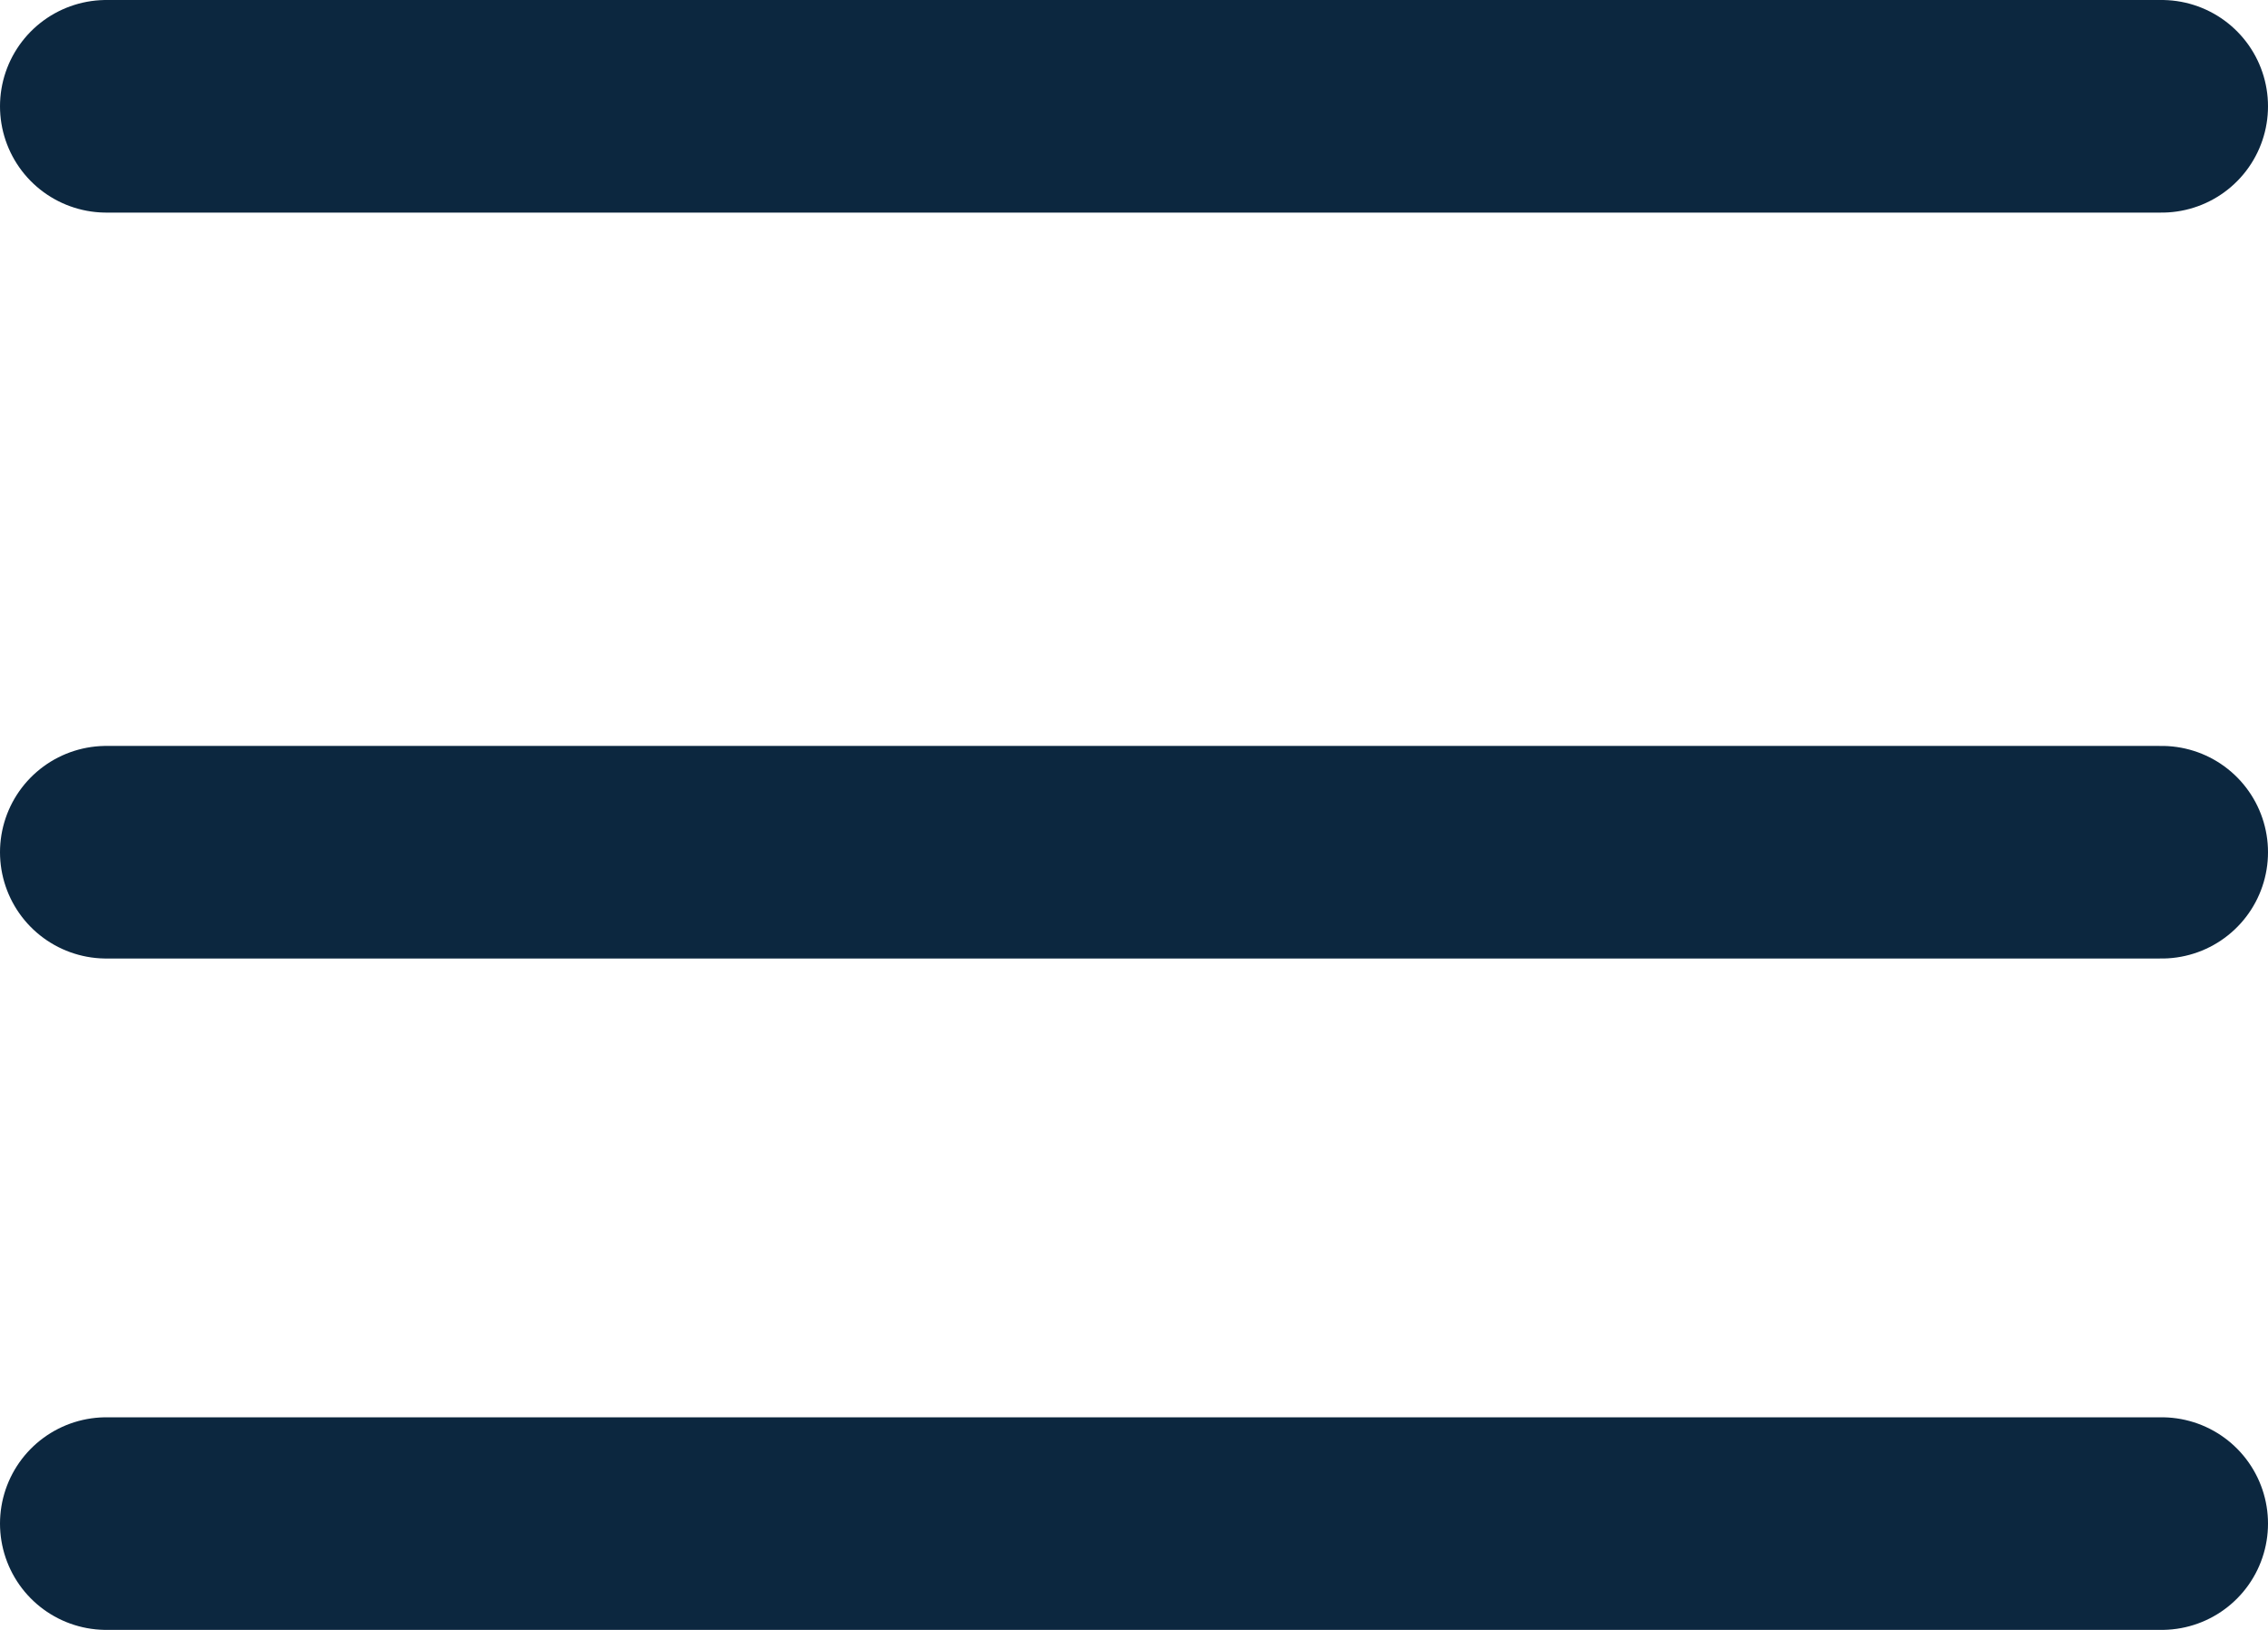
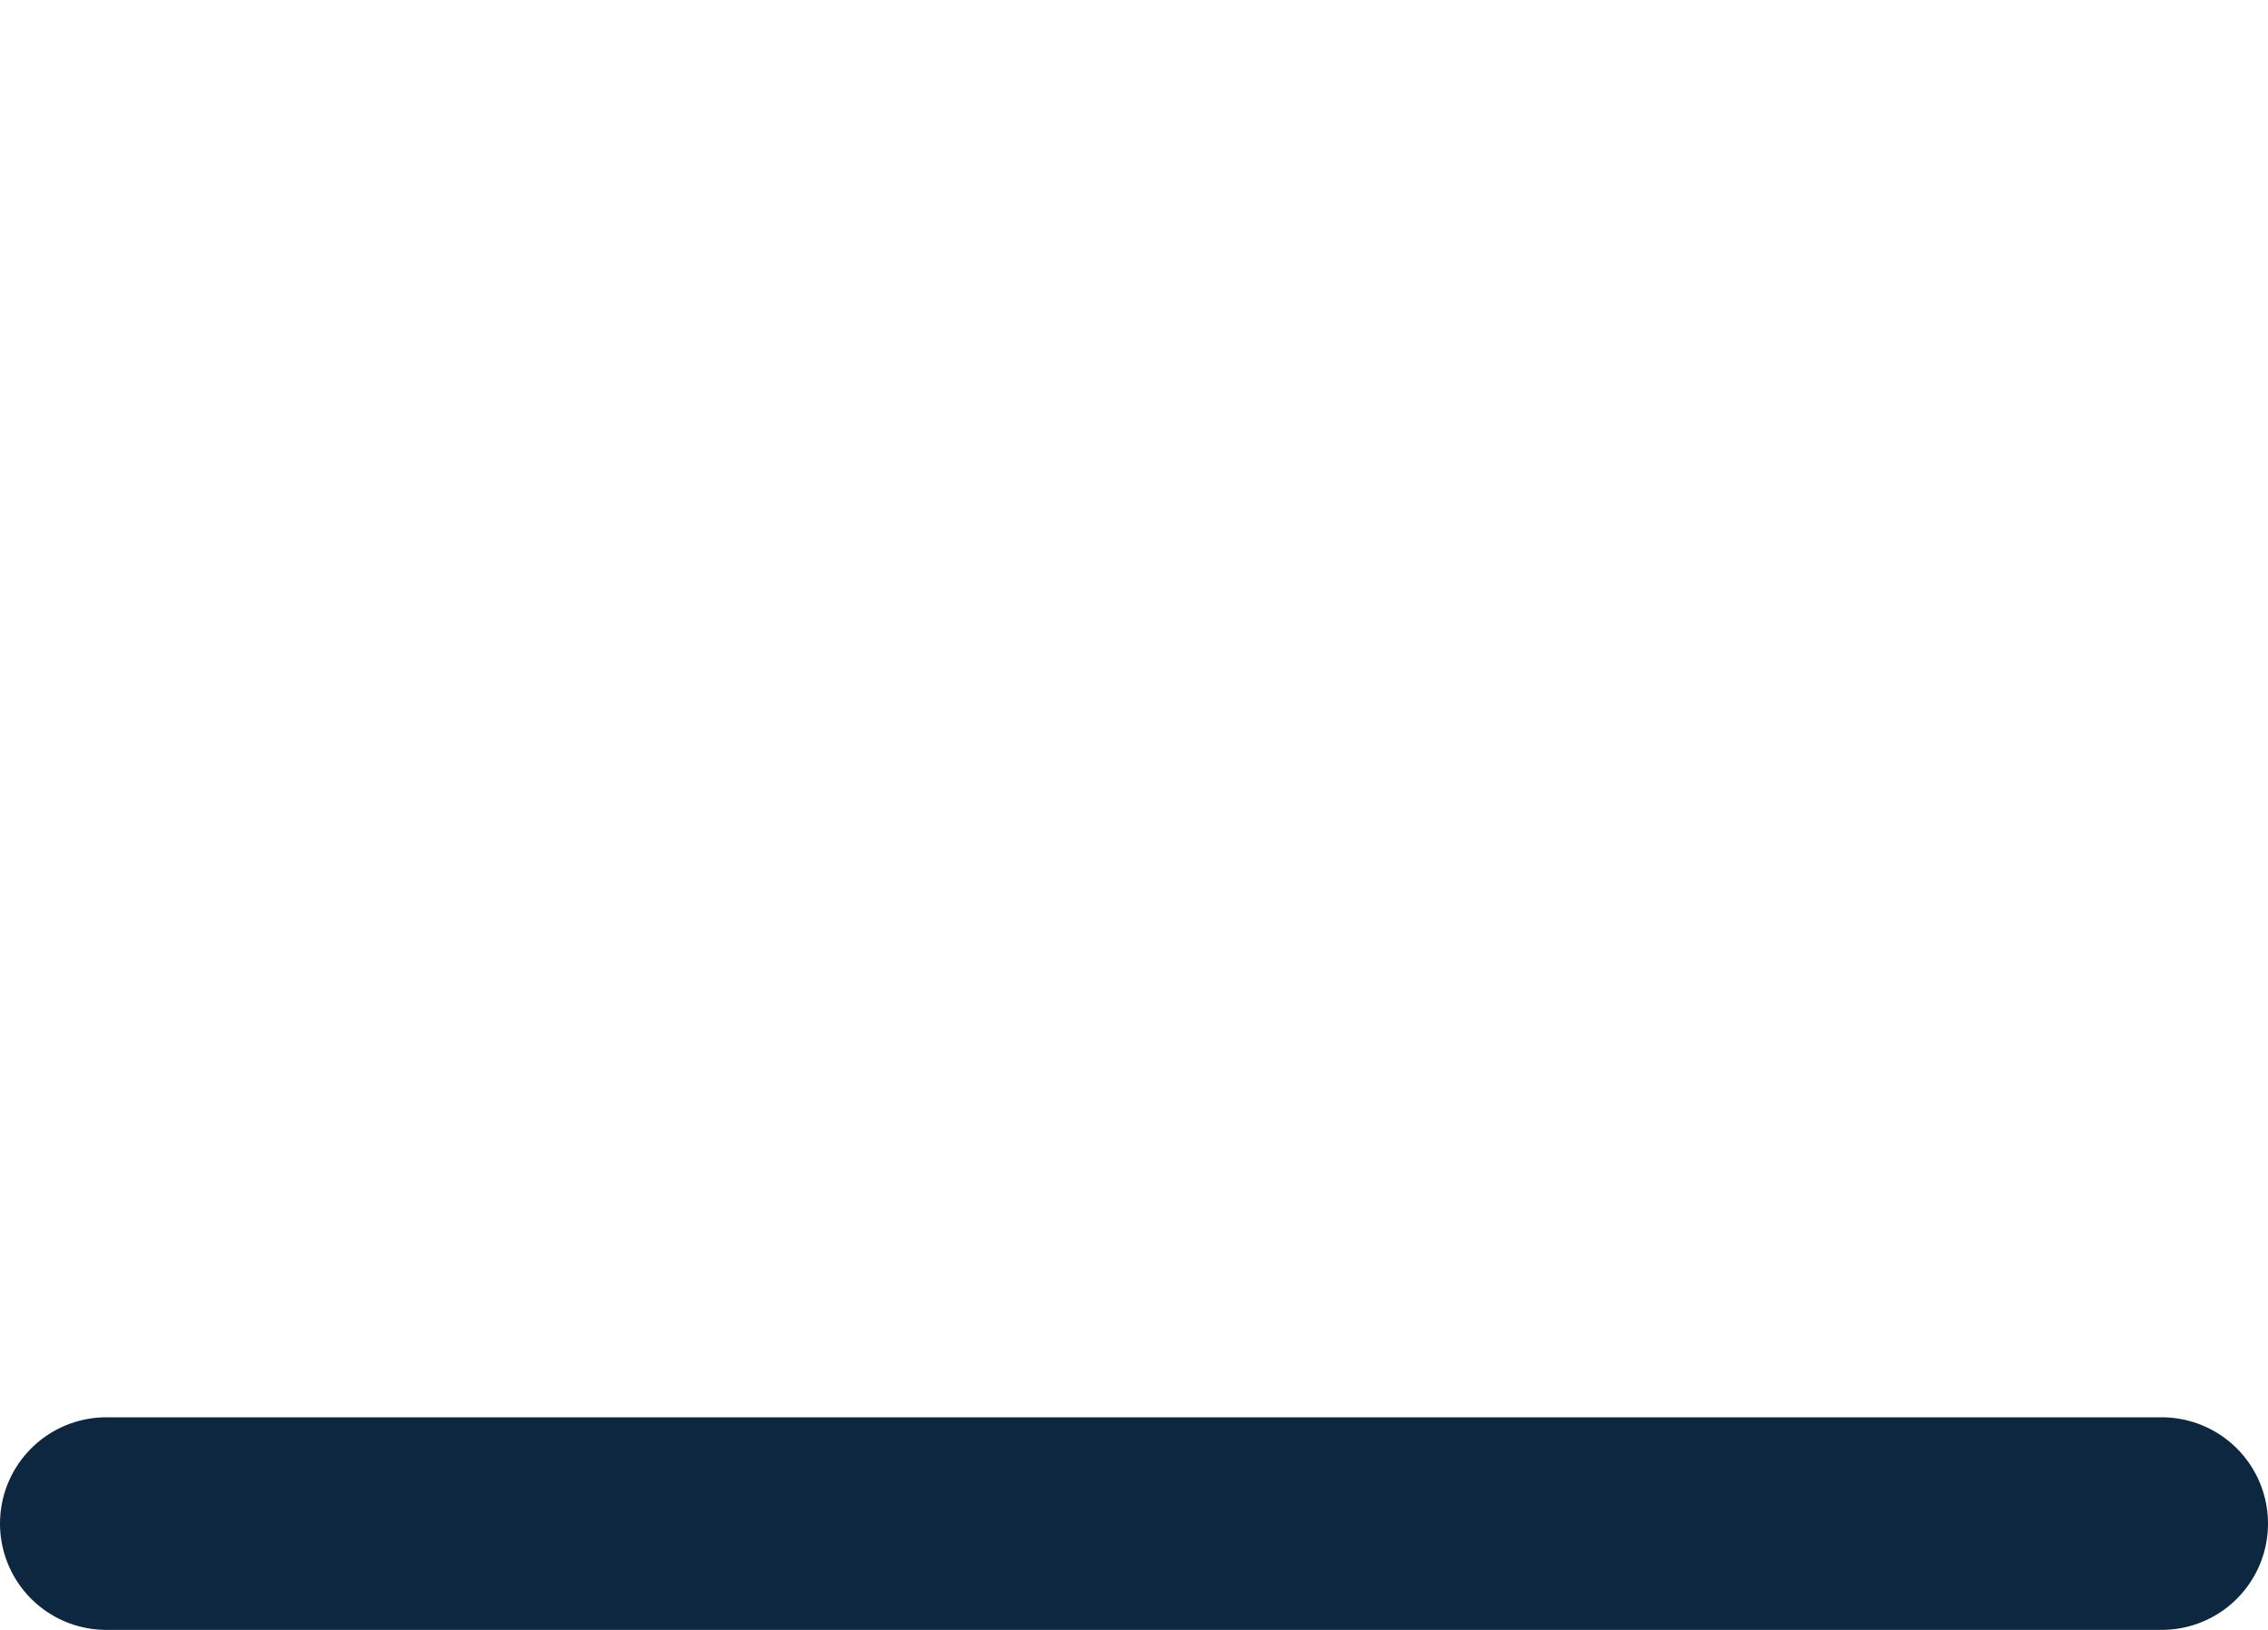
<svg xmlns="http://www.w3.org/2000/svg" width="32" height="23" viewBox="0 0 32 23">
  <g id="menu" transform="translate(-1.5 -4.5)">
-     <line id="Line_1" data-name="Line 1" x2="29" transform="translate(3 16.526)" fill="none" stroke="#0c273f" stroke-linecap="round" stroke-linejoin="round" stroke-width="3" />
-     <line id="Line_2" data-name="Line 2" x2="29" transform="translate(3 6)" fill="none" stroke="#0c273f" stroke-linecap="round" stroke-linejoin="round" stroke-width="3" />
    <line id="Line_3" data-name="Line 3" x2="29" transform="translate(3 26)" fill="none" stroke="#0c273f" stroke-linecap="round" stroke-linejoin="round" stroke-width="3" />
  </g>
</svg>